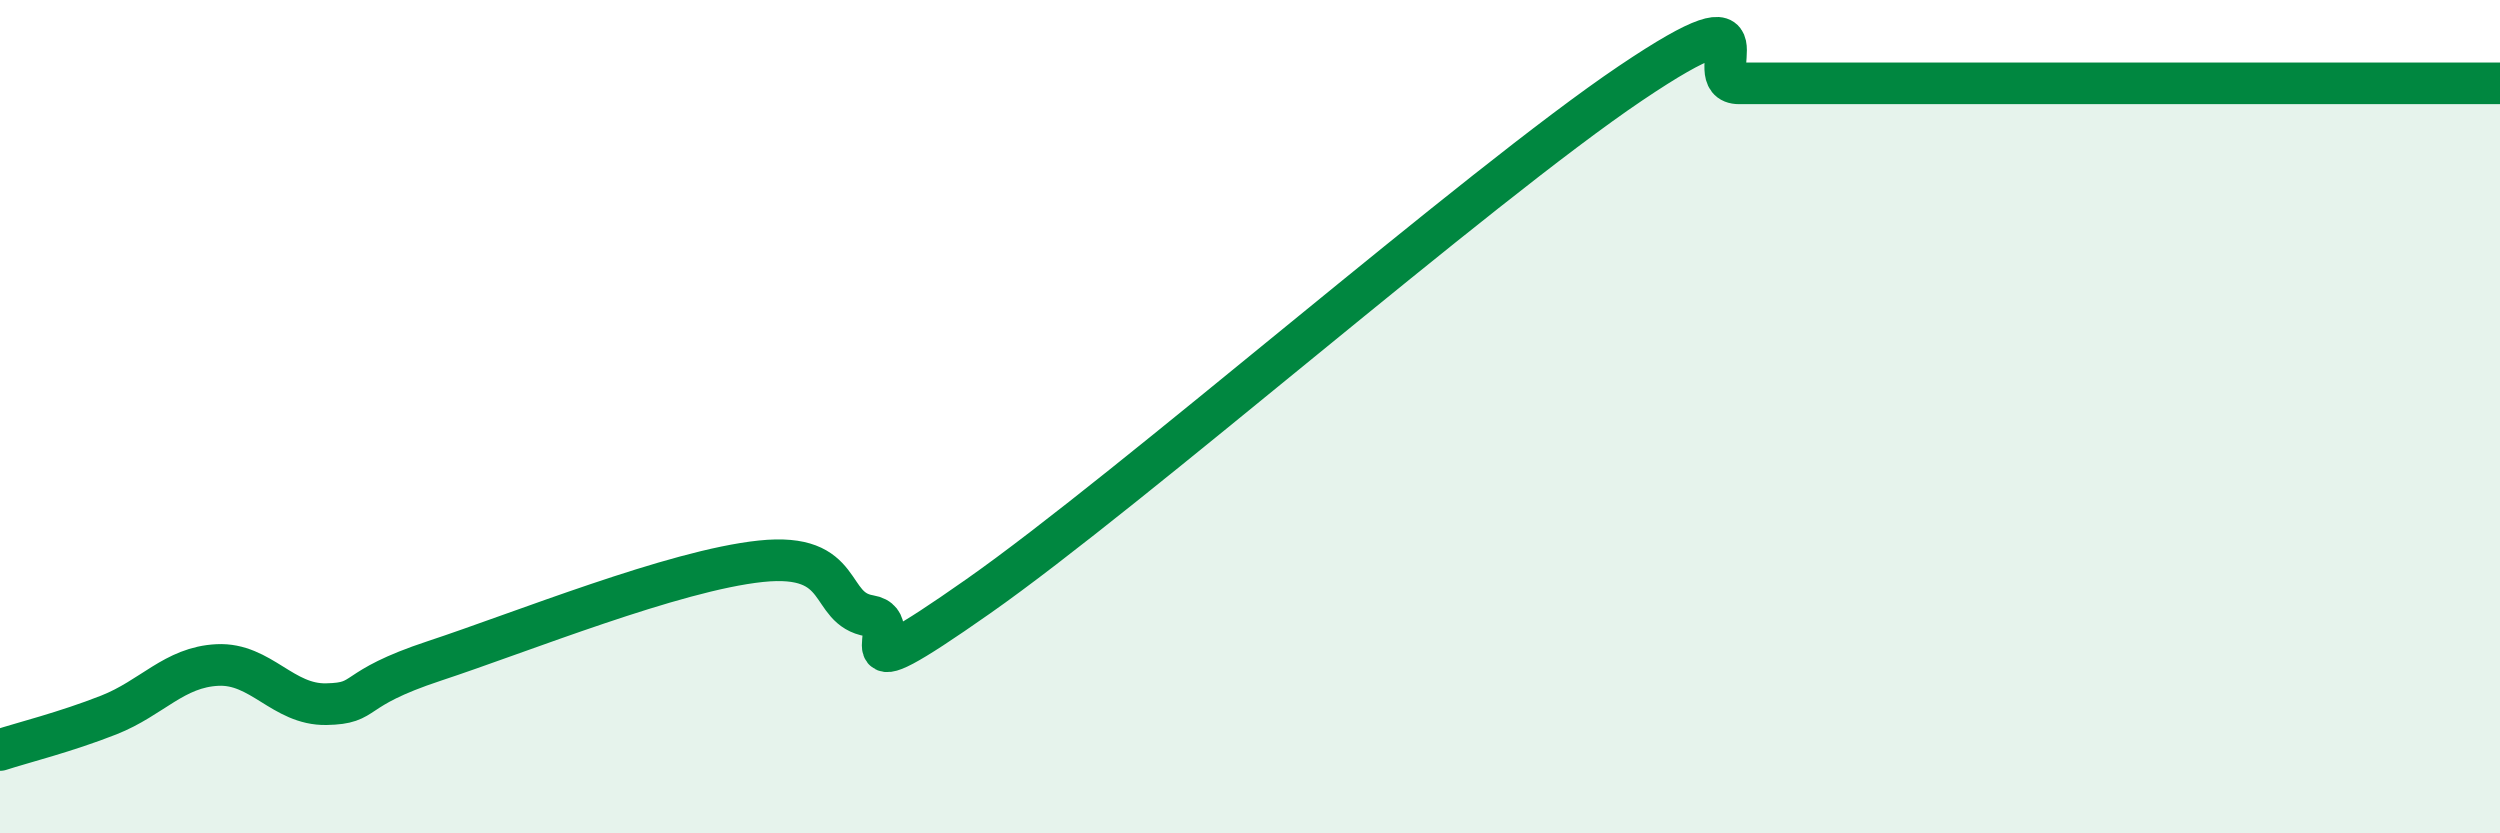
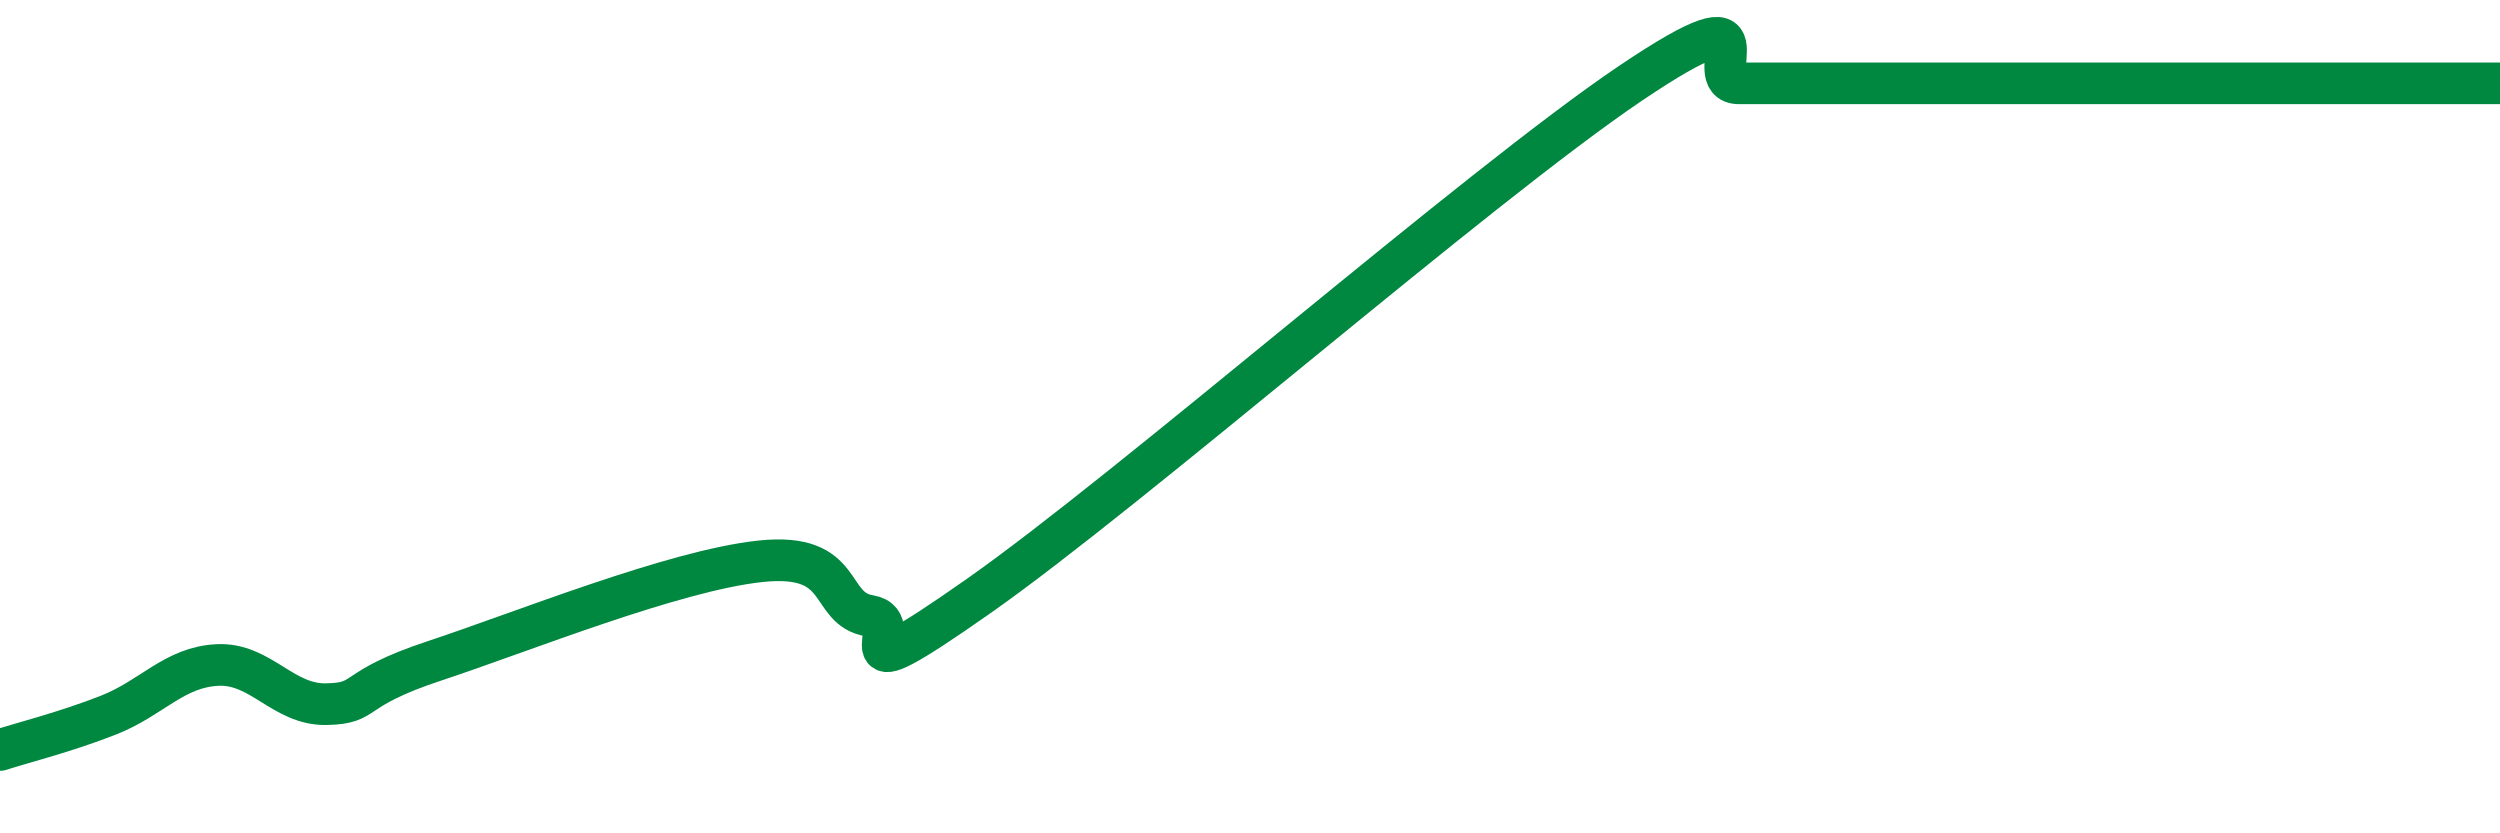
<svg xmlns="http://www.w3.org/2000/svg" width="60" height="20" viewBox="0 0 60 20">
-   <path d="M 0,18 C 0.52,17.83 1.57,17.57 2.61,17.16 C 3.65,16.75 4.18,16.01 5.22,15.96 C 6.26,15.91 6.79,16.92 7.83,16.9 C 8.87,16.88 8.34,16.55 10.43,15.86 C 12.52,15.17 16.17,13.69 18.26,13.47 C 20.35,13.25 19.83,14.61 20.87,14.78 C 21.91,14.95 19.83,16.87 23.48,14.31 C 27.13,11.75 35.48,4.46 39.13,2 C 42.78,-0.46 40.7,2 41.74,2 C 42.78,2 43.31,2 44.35,2 C 45.39,2 45.92,2 46.96,2 C 48,2 48.53,2 49.57,2 C 50.61,2 51.13,2 52.17,2 C 53.21,2 53.74,2 54.78,2 C 55.82,2 56.35,2 57.39,2 C 58.43,2 59.48,2 60,2L60 20L0 20Z" fill="#008740" opacity="0.1" stroke-linecap="round" stroke-linejoin="round" />
  <path d="M 0,18 C 0.52,17.83 1.57,17.57 2.61,17.16 C 3.65,16.75 4.18,16.01 5.22,15.96 C 6.26,15.91 6.79,16.92 7.83,16.9 C 8.87,16.88 8.34,16.55 10.43,15.86 C 12.52,15.17 16.17,13.69 18.26,13.47 C 20.35,13.25 19.83,14.61 20.87,14.78 C 21.91,14.95 19.83,16.87 23.48,14.31 C 27.13,11.75 35.48,4.46 39.13,2 C 42.78,-0.46 40.7,2 41.74,2 C 42.78,2 43.31,2 44.35,2 C 45.39,2 45.92,2 46.96,2 C 48,2 48.53,2 49.57,2 C 50.61,2 51.13,2 52.17,2 C 53.21,2 53.74,2 54.78,2 C 55.82,2 56.35,2 57.39,2 C 58.43,2 59.48,2 60,2" stroke="#008740" stroke-width="1" fill="none" stroke-linecap="round" stroke-linejoin="round" />
</svg>